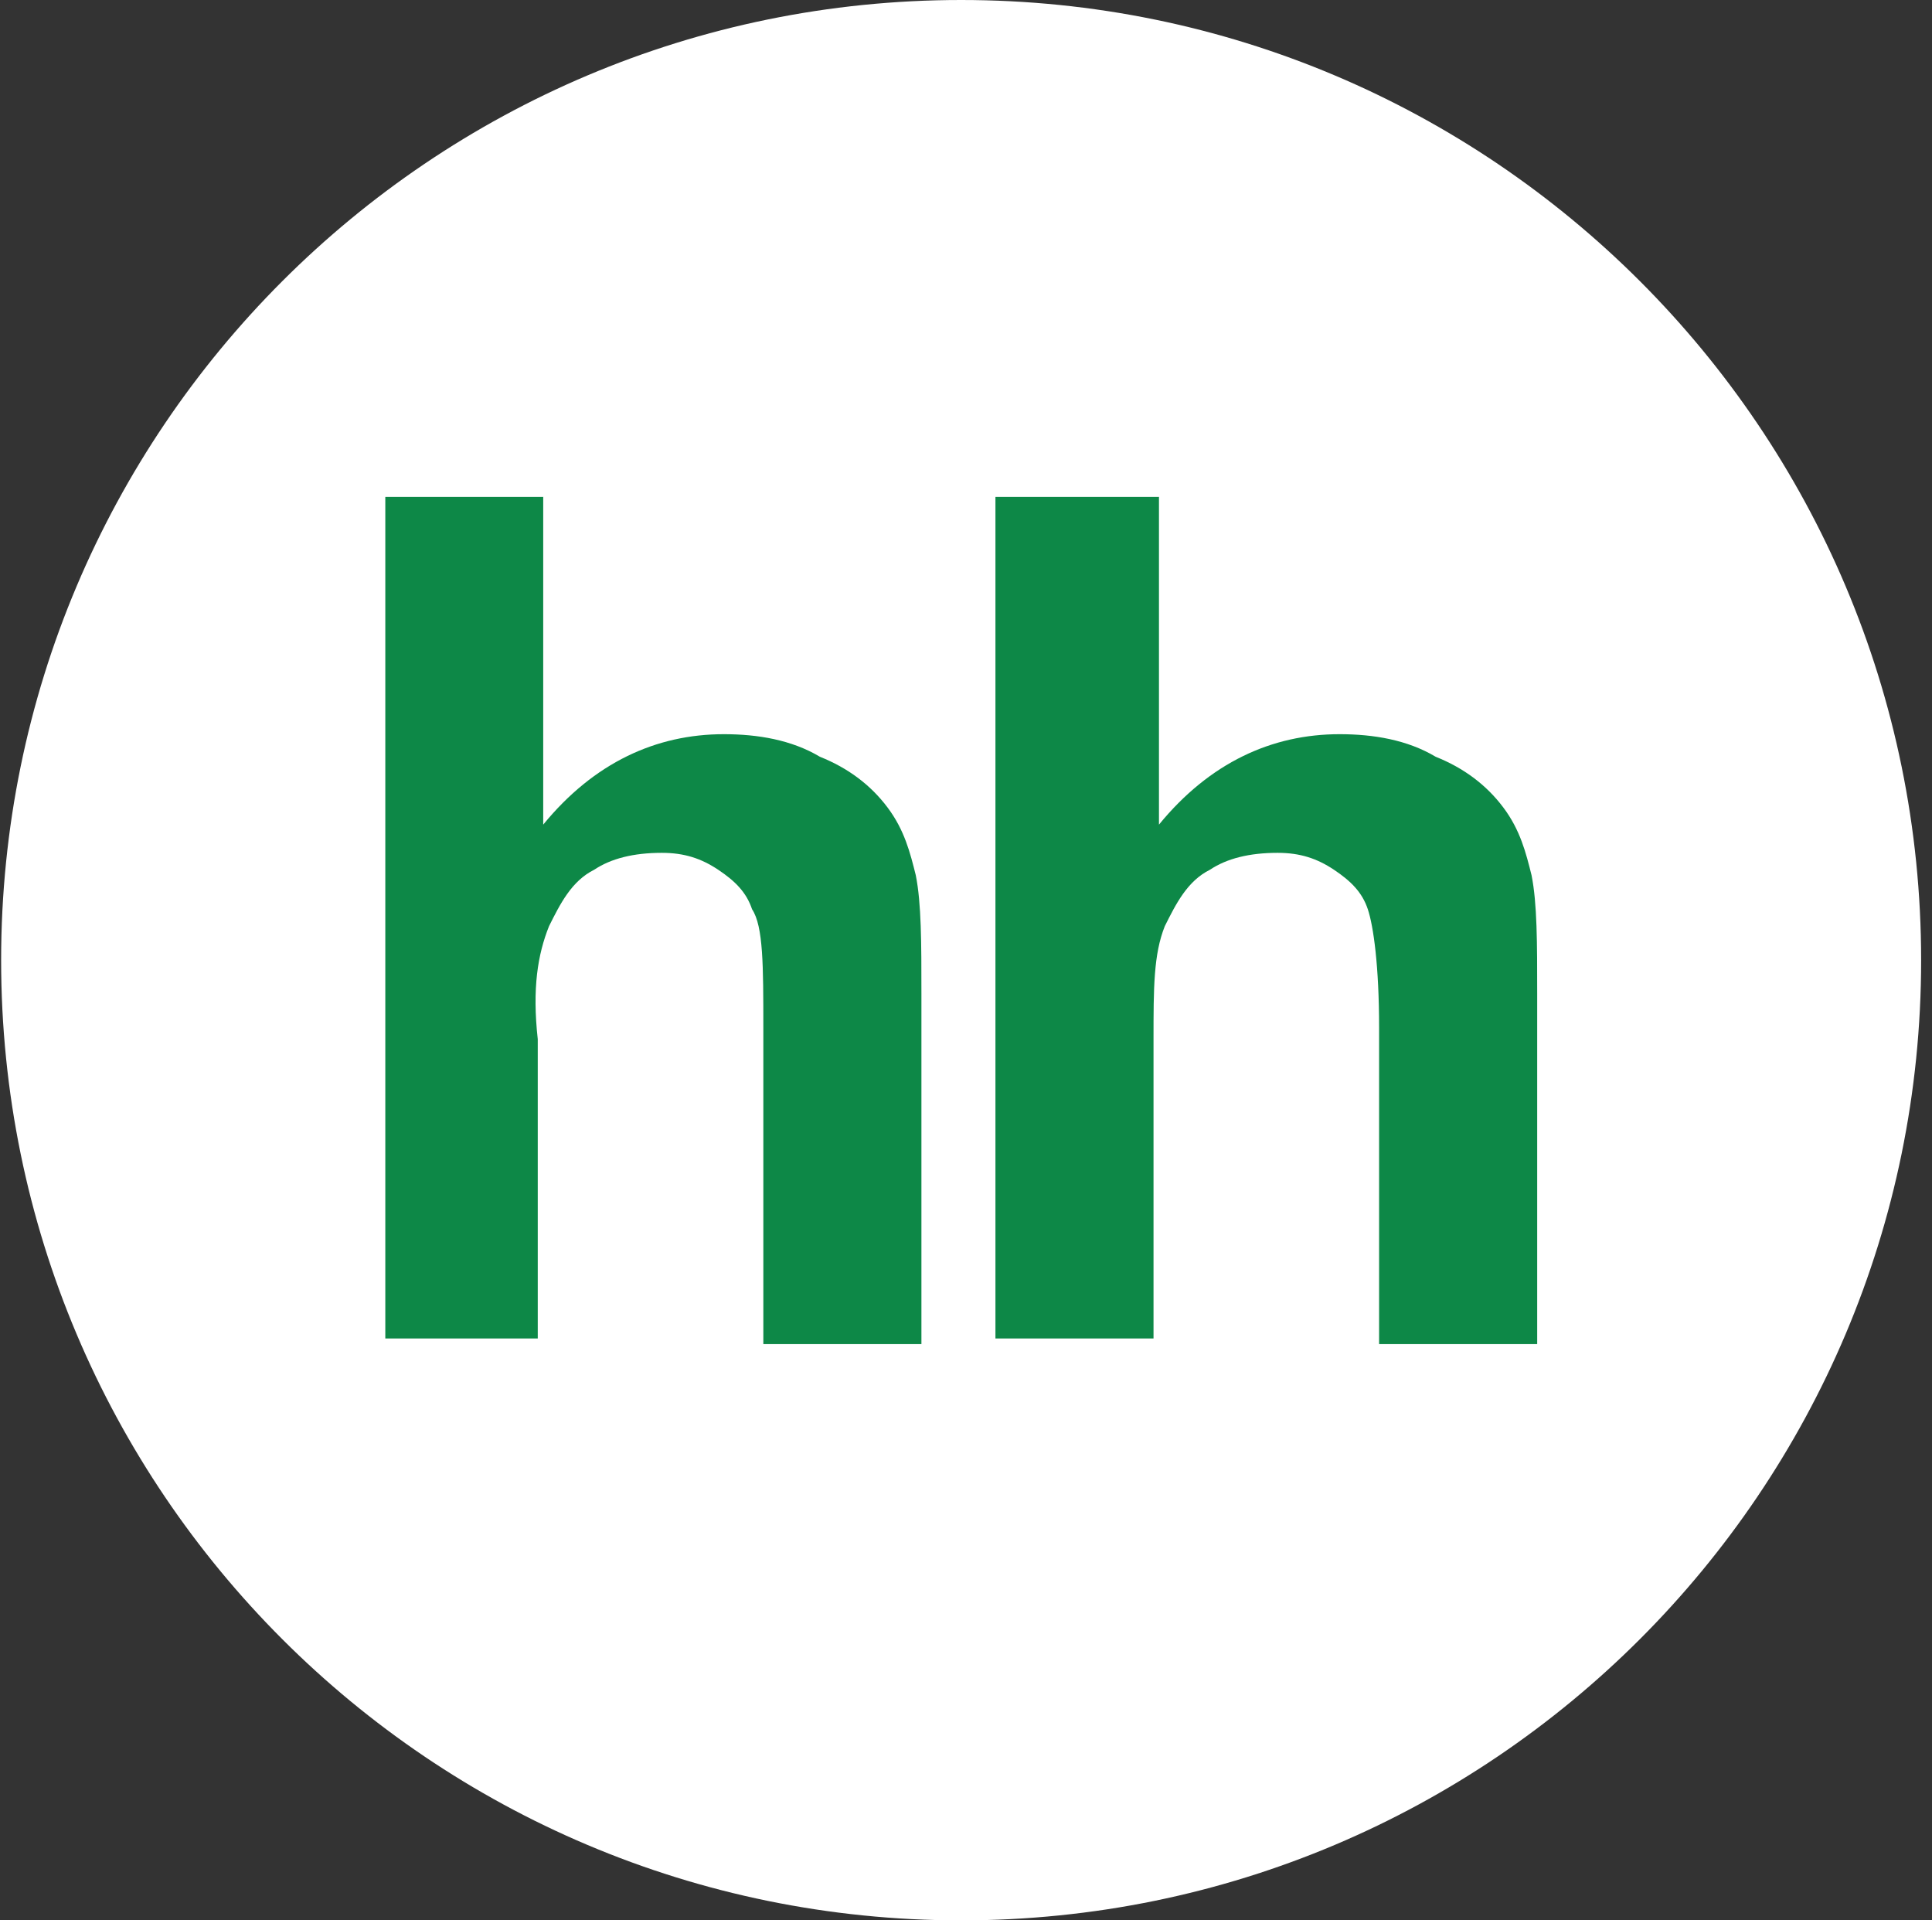
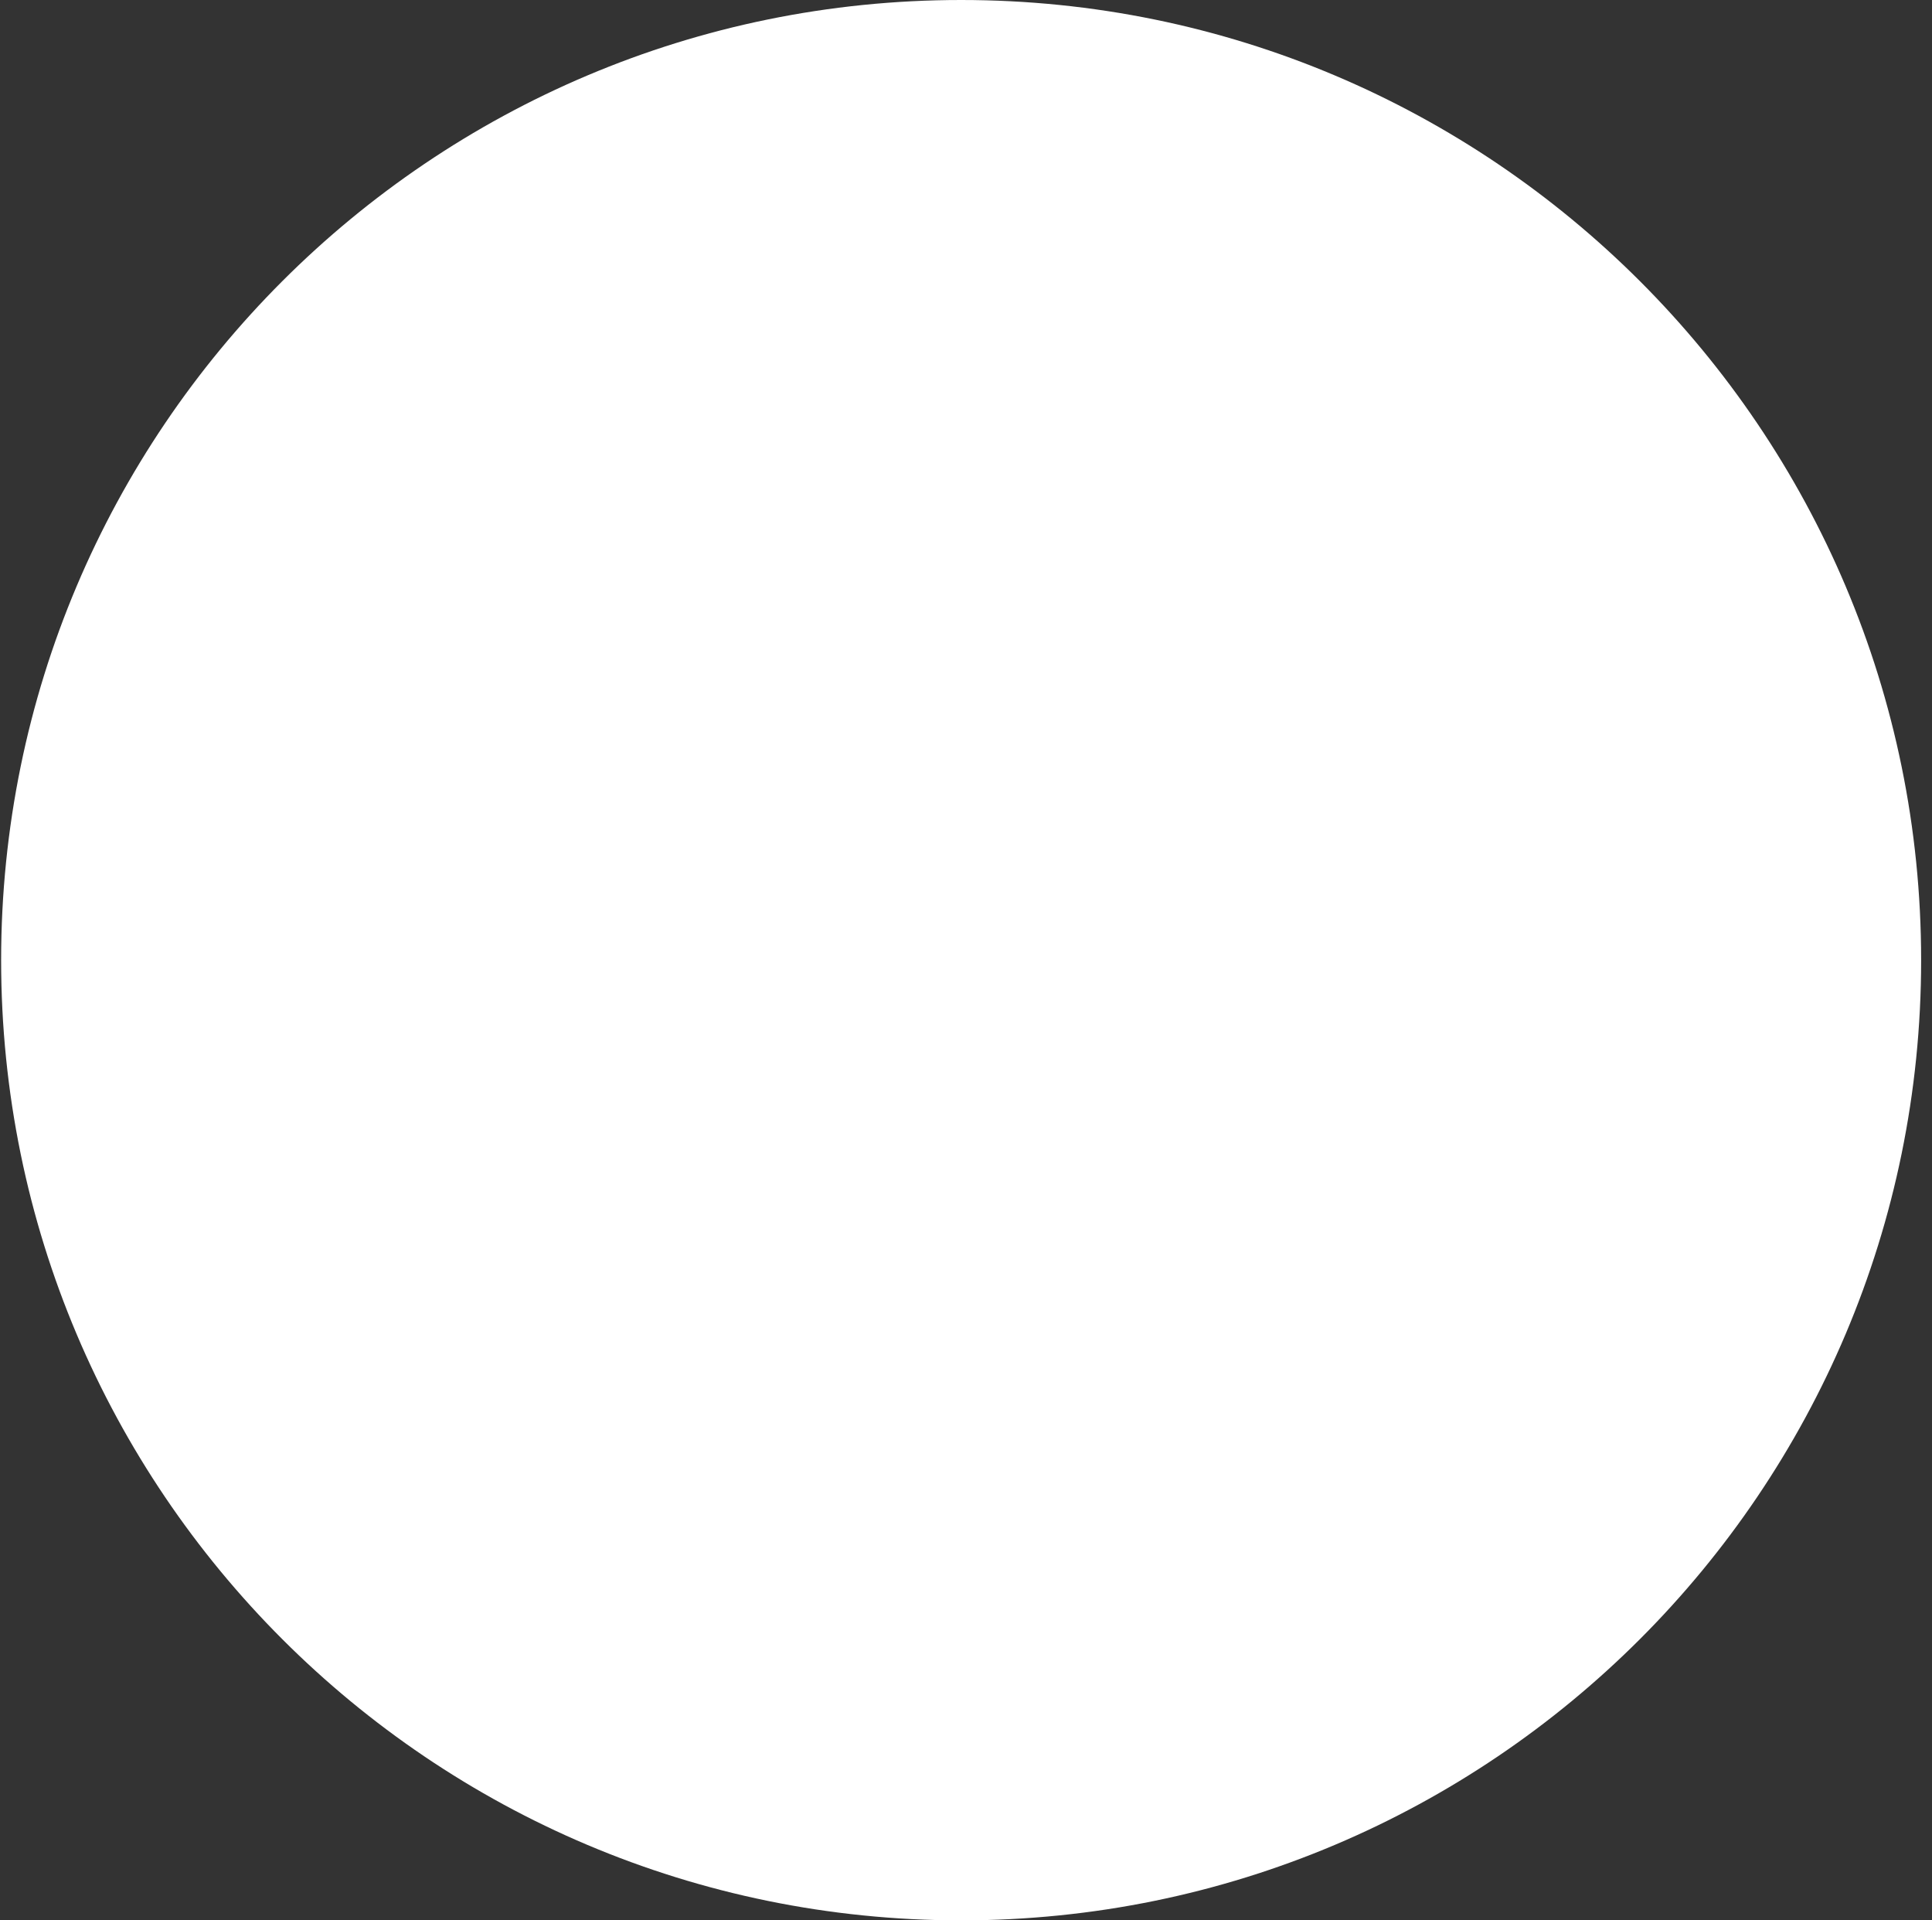
<svg xmlns="http://www.w3.org/2000/svg" width="161" height="160" viewBox="0 0 161 160" fill="none">
  <rect x="0" y="0" width="161" height="160" fill="#333333" stroke="none" />
  <path d="M80.094 160C124.269 160 160.094 124.19 160.094 80C160.094 35.81 124.284 0 80.094 0C35.904 0 0.094 35.81 0.094 80C0.094 124.19 35.904 160 80.094 160Z" fill="white" />
-   <path fill-rule="evenodd" clip-rule="evenodd" d="M45.268 41.418V68.706C49.497 63.537 54.682 61.171 60.322 61.171C63.141 61.171 65.961 61.641 68.326 63.051C70.676 63.991 72.556 65.401 73.966 67.281C75.375 69.16 75.845 71.04 76.315 72.92C76.785 75.27 76.785 78.559 76.785 82.804V111.988H63.611V85.64C63.611 80.47 63.611 77.165 62.671 75.755C62.201 74.345 61.261 73.406 59.852 72.466C58.442 71.526 57.032 71.056 55.152 71.056C52.803 71.056 50.923 71.526 49.513 72.466C47.633 73.406 46.693 75.285 45.753 77.165C44.813 79.515 44.343 82.334 44.813 86.58V111.518H32.109V41.402H45.283L45.268 41.418Z" fill="#0D8847" />
-   <path fill-rule="evenodd" clip-rule="evenodd" d="M96.581 41.418V68.706C100.811 63.537 105.996 61.171 111.635 61.171C114.455 61.171 117.275 61.641 119.64 63.051C121.99 63.991 123.87 65.401 125.279 67.281C126.689 69.16 127.159 71.04 127.629 72.92C128.099 75.27 128.099 78.559 128.099 82.804V111.988H114.925V85.64C114.925 80.47 114.455 77.165 113.985 75.755C113.515 74.345 112.575 73.406 111.165 72.466C109.756 71.526 108.346 71.056 106.466 71.056C104.116 71.056 102.237 71.526 100.827 72.466C98.947 73.406 98.007 75.285 97.067 77.165C96.127 79.515 96.127 82.334 96.127 86.58V111.518H82.953V41.402H96.597L96.581 41.418Z" fill="#0D8847" />
</svg>